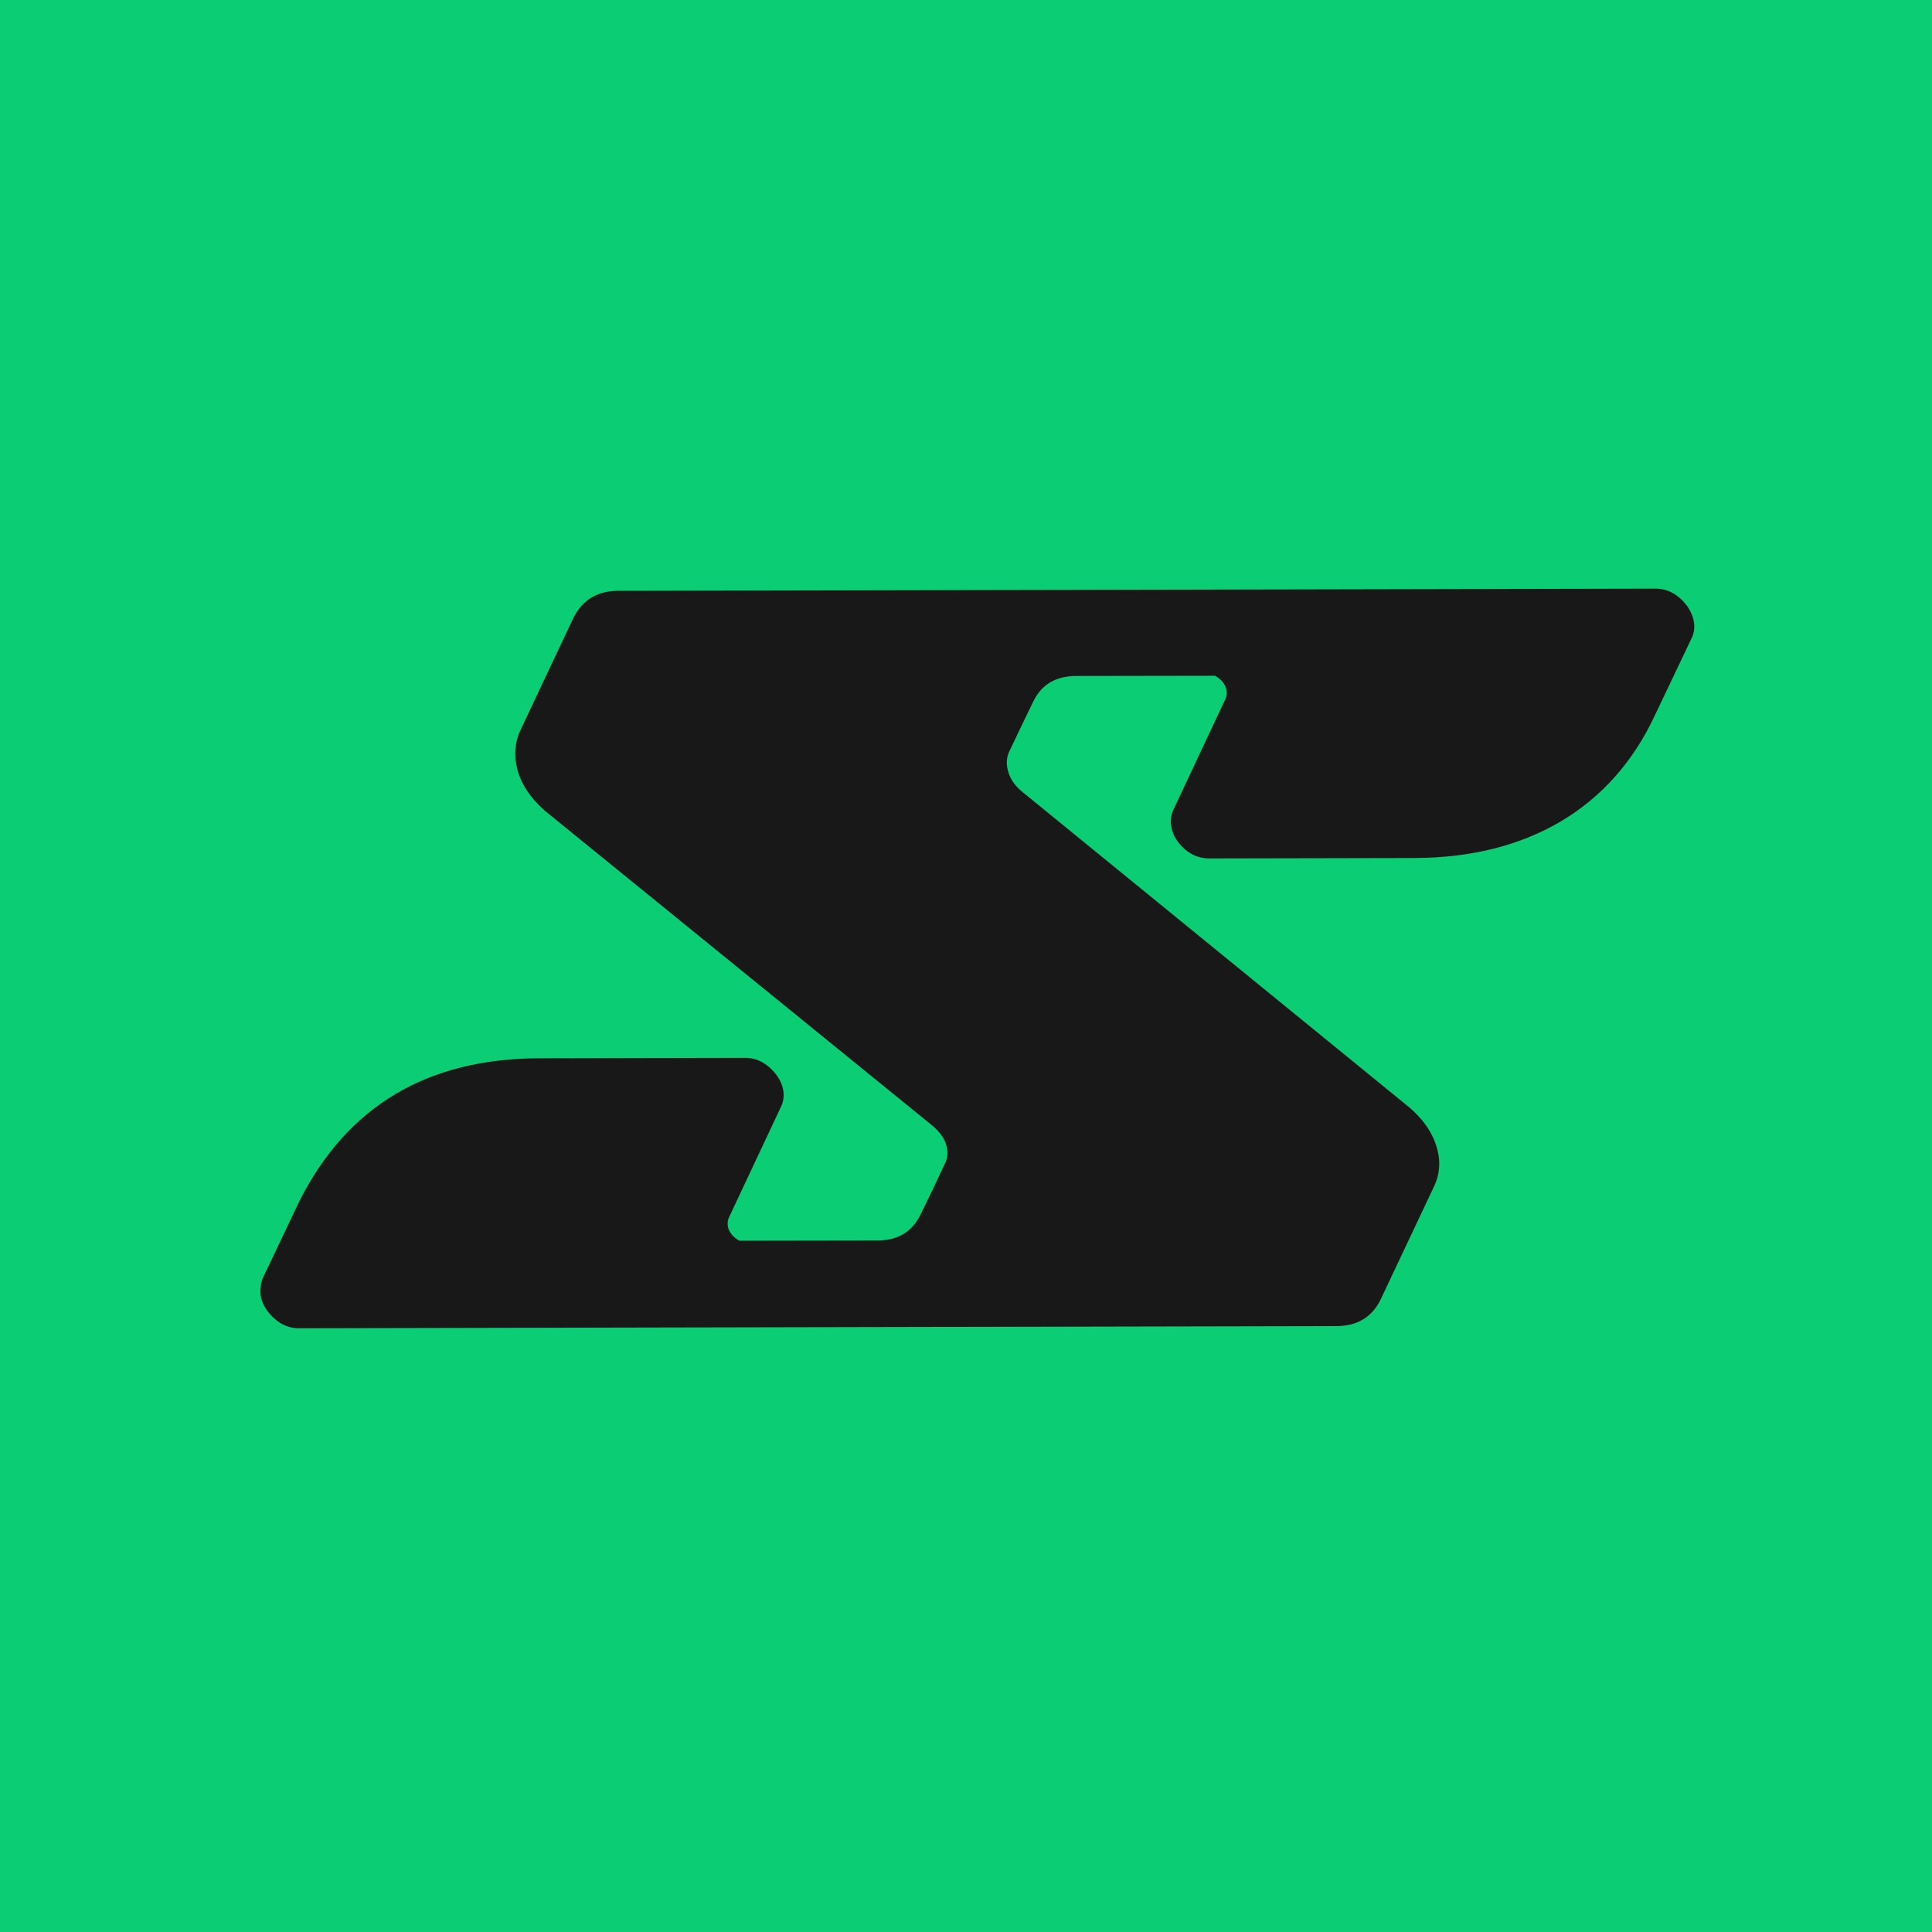
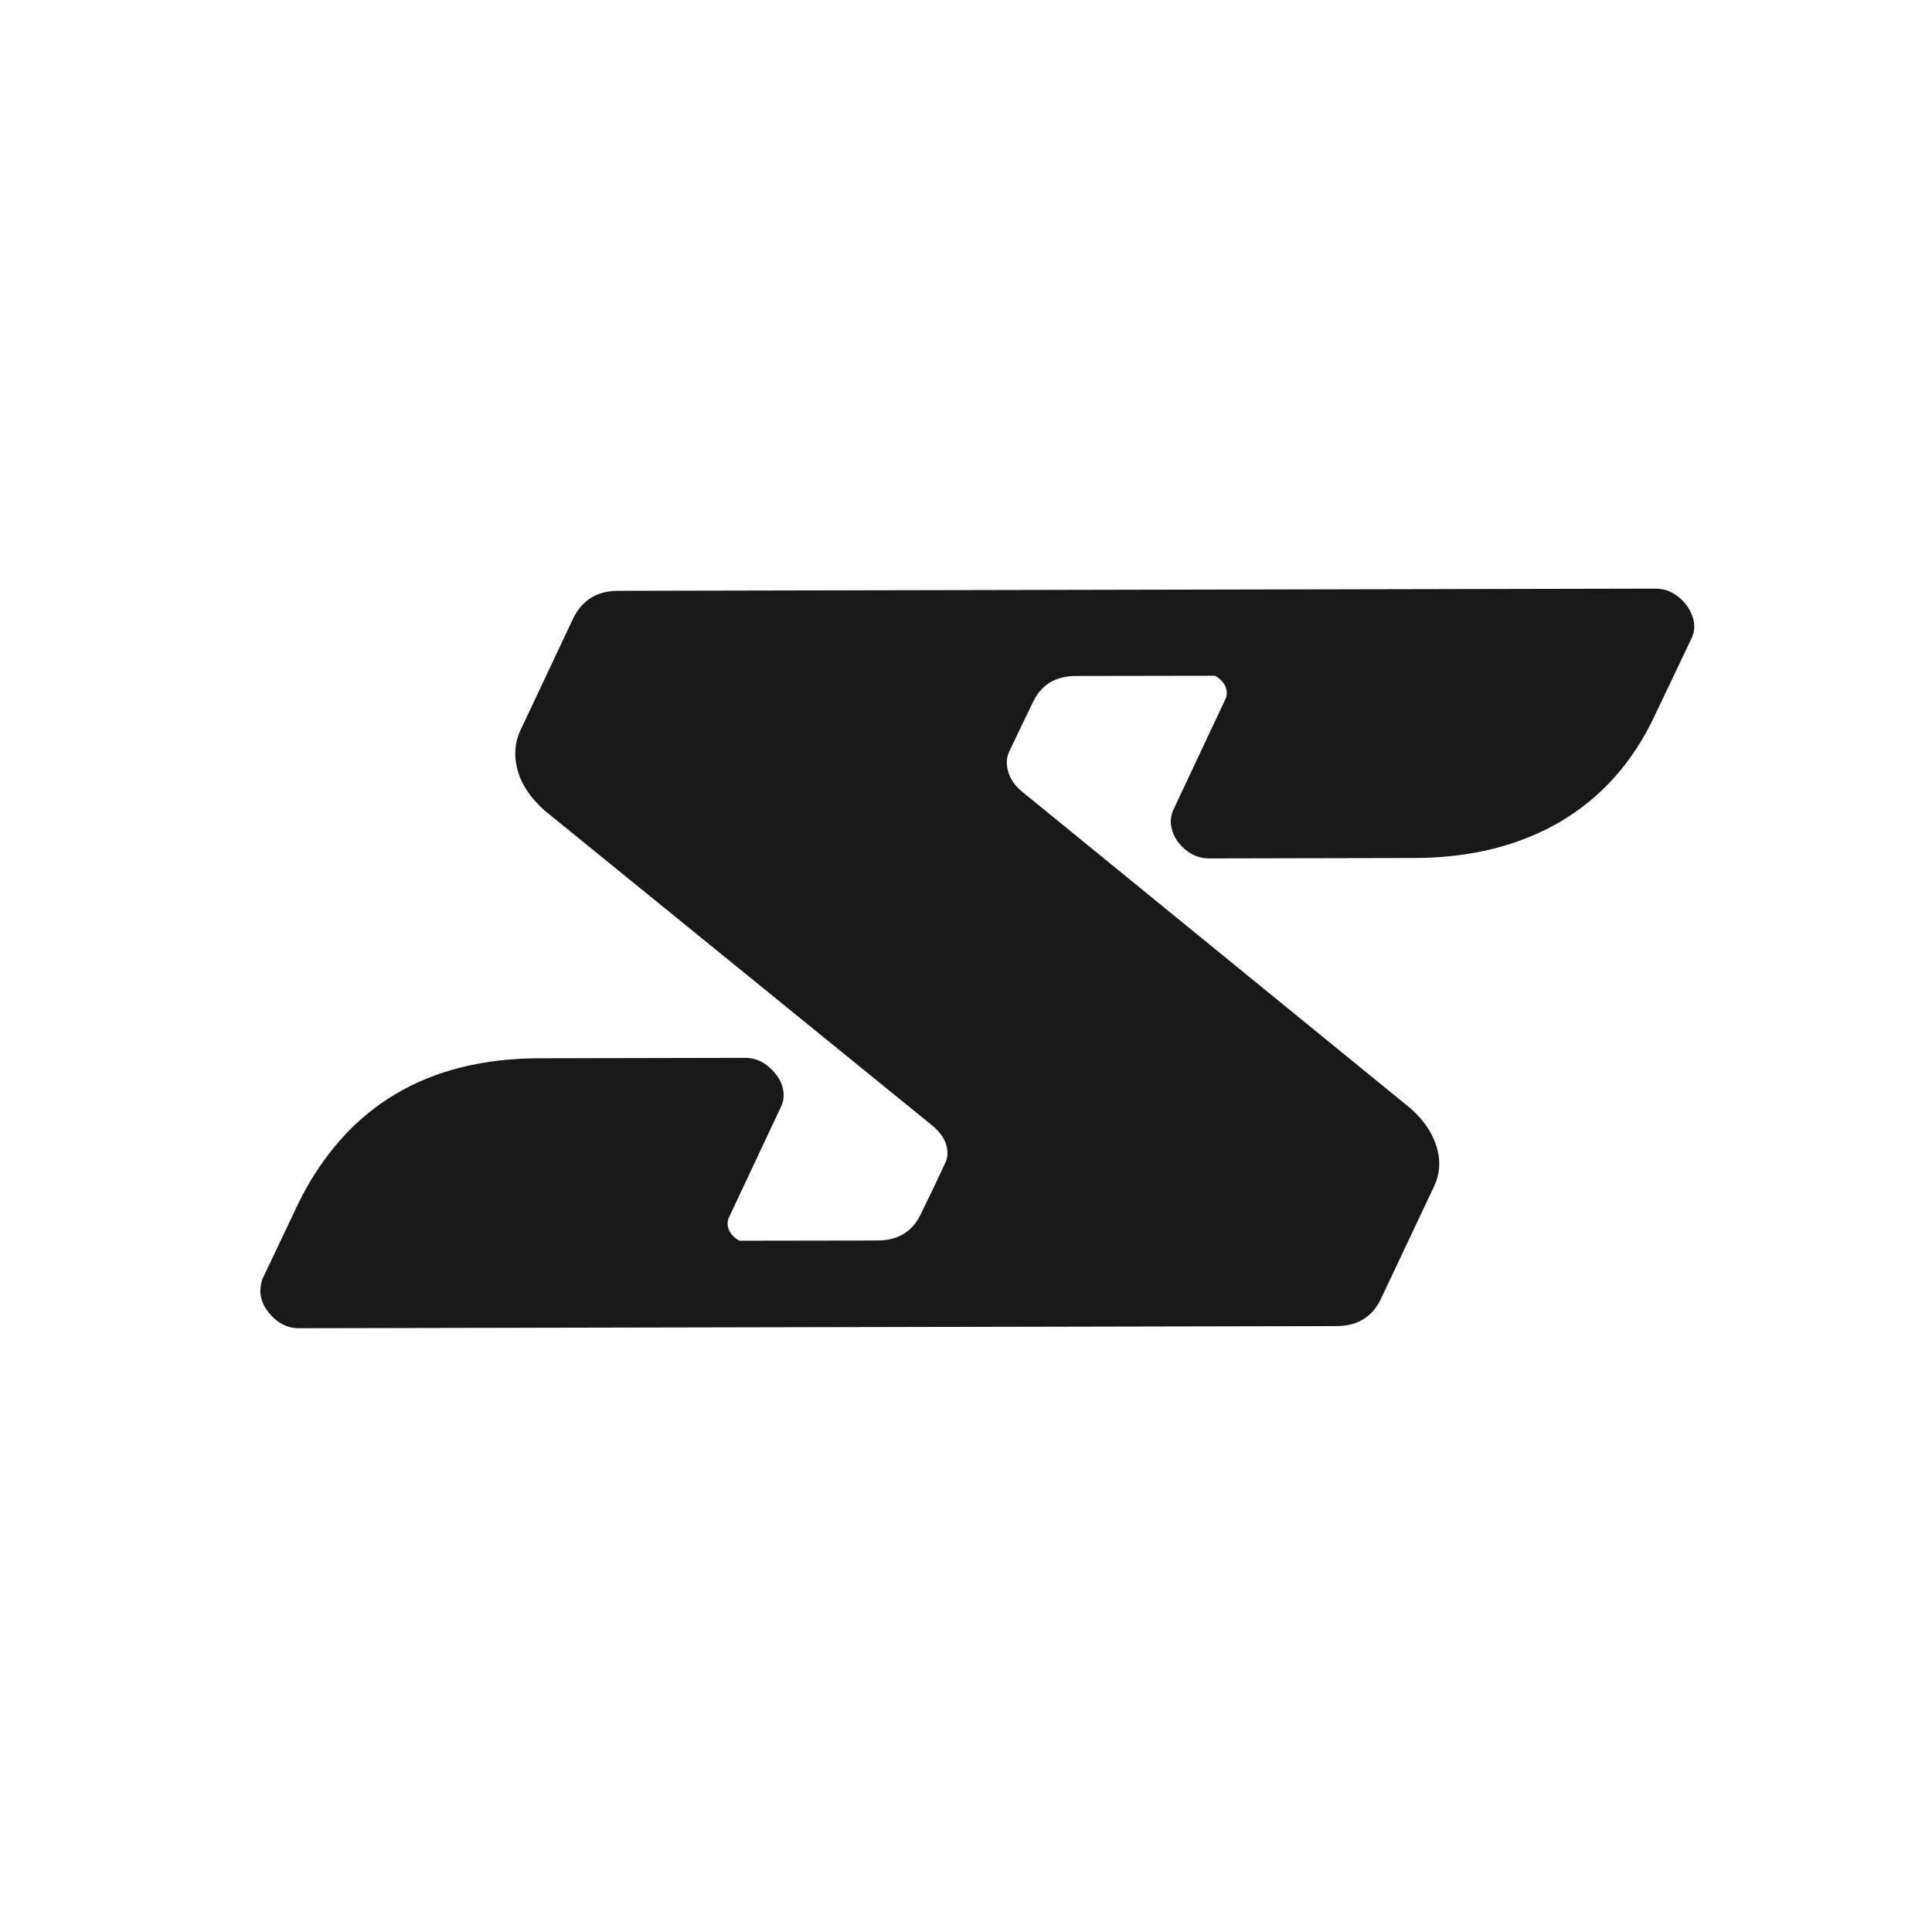
<svg xmlns="http://www.w3.org/2000/svg" width="120" height="120" viewBox="0 0 120 120" fill="none">
-   <rect width="120" height="120" fill="#0BCD73" />
  <path d="M105.095 39.584C105.243 39.247 105.27 38.897 105.19 38.519C105.068 38.006 104.798 37.561 104.353 37.156C103.908 36.765 103.409 36.562 102.842 36.562L38.391 36.697C37.123 36.697 36.192 37.251 35.626 38.357L32.28 45.453C31.983 46.155 31.93 46.897 32.105 47.666C32.321 48.624 32.901 49.514 33.818 50.337L57.91 69.913C58.409 70.331 58.706 70.776 58.8 71.221C58.895 71.613 58.854 71.99 58.665 72.328C58.193 73.353 57.694 74.392 57.168 75.458C56.642 76.523 55.752 77.05 54.483 77.05L45.918 77.063C45.527 76.834 45.297 76.55 45.216 76.213C45.176 76.011 45.19 75.835 45.257 75.66L48.535 68.685C48.683 68.348 48.71 67.997 48.629 67.619C48.521 67.133 48.238 66.702 47.793 66.297C47.348 65.906 46.849 65.704 46.282 65.704L33.508 65.731C26.547 65.744 21.583 68.698 18.602 74.594L16.282 79.478C16.174 79.869 16.134 80.22 16.215 80.584C16.323 81.07 16.606 81.502 17.051 81.906C17.496 82.298 17.995 82.5 18.562 82.5L83.013 82.365C84.281 82.365 85.198 81.825 85.738 80.746L89.11 73.609C89.407 72.935 89.475 72.22 89.299 71.491C89.07 70.506 88.49 69.602 87.532 68.779L63.44 49.136C62.982 48.745 62.699 48.3 62.591 47.814C62.496 47.423 62.523 47.045 62.672 46.708C63.171 45.656 63.67 44.617 64.182 43.564C64.695 42.512 65.585 41.986 66.853 41.986L75.473 41.972C75.864 42.202 76.093 42.485 76.174 42.822C76.215 43.025 76.201 43.2 76.134 43.376L72.856 50.35C72.707 50.715 72.68 51.093 72.775 51.457C72.883 51.943 73.166 52.374 73.598 52.752C74.043 53.13 74.542 53.319 75.109 53.319L87.883 53.292C91.363 53.278 94.385 52.523 96.934 51.025C99.484 49.514 101.44 47.315 102.788 44.428L105.095 39.584Z" fill="#181818" />
</svg>